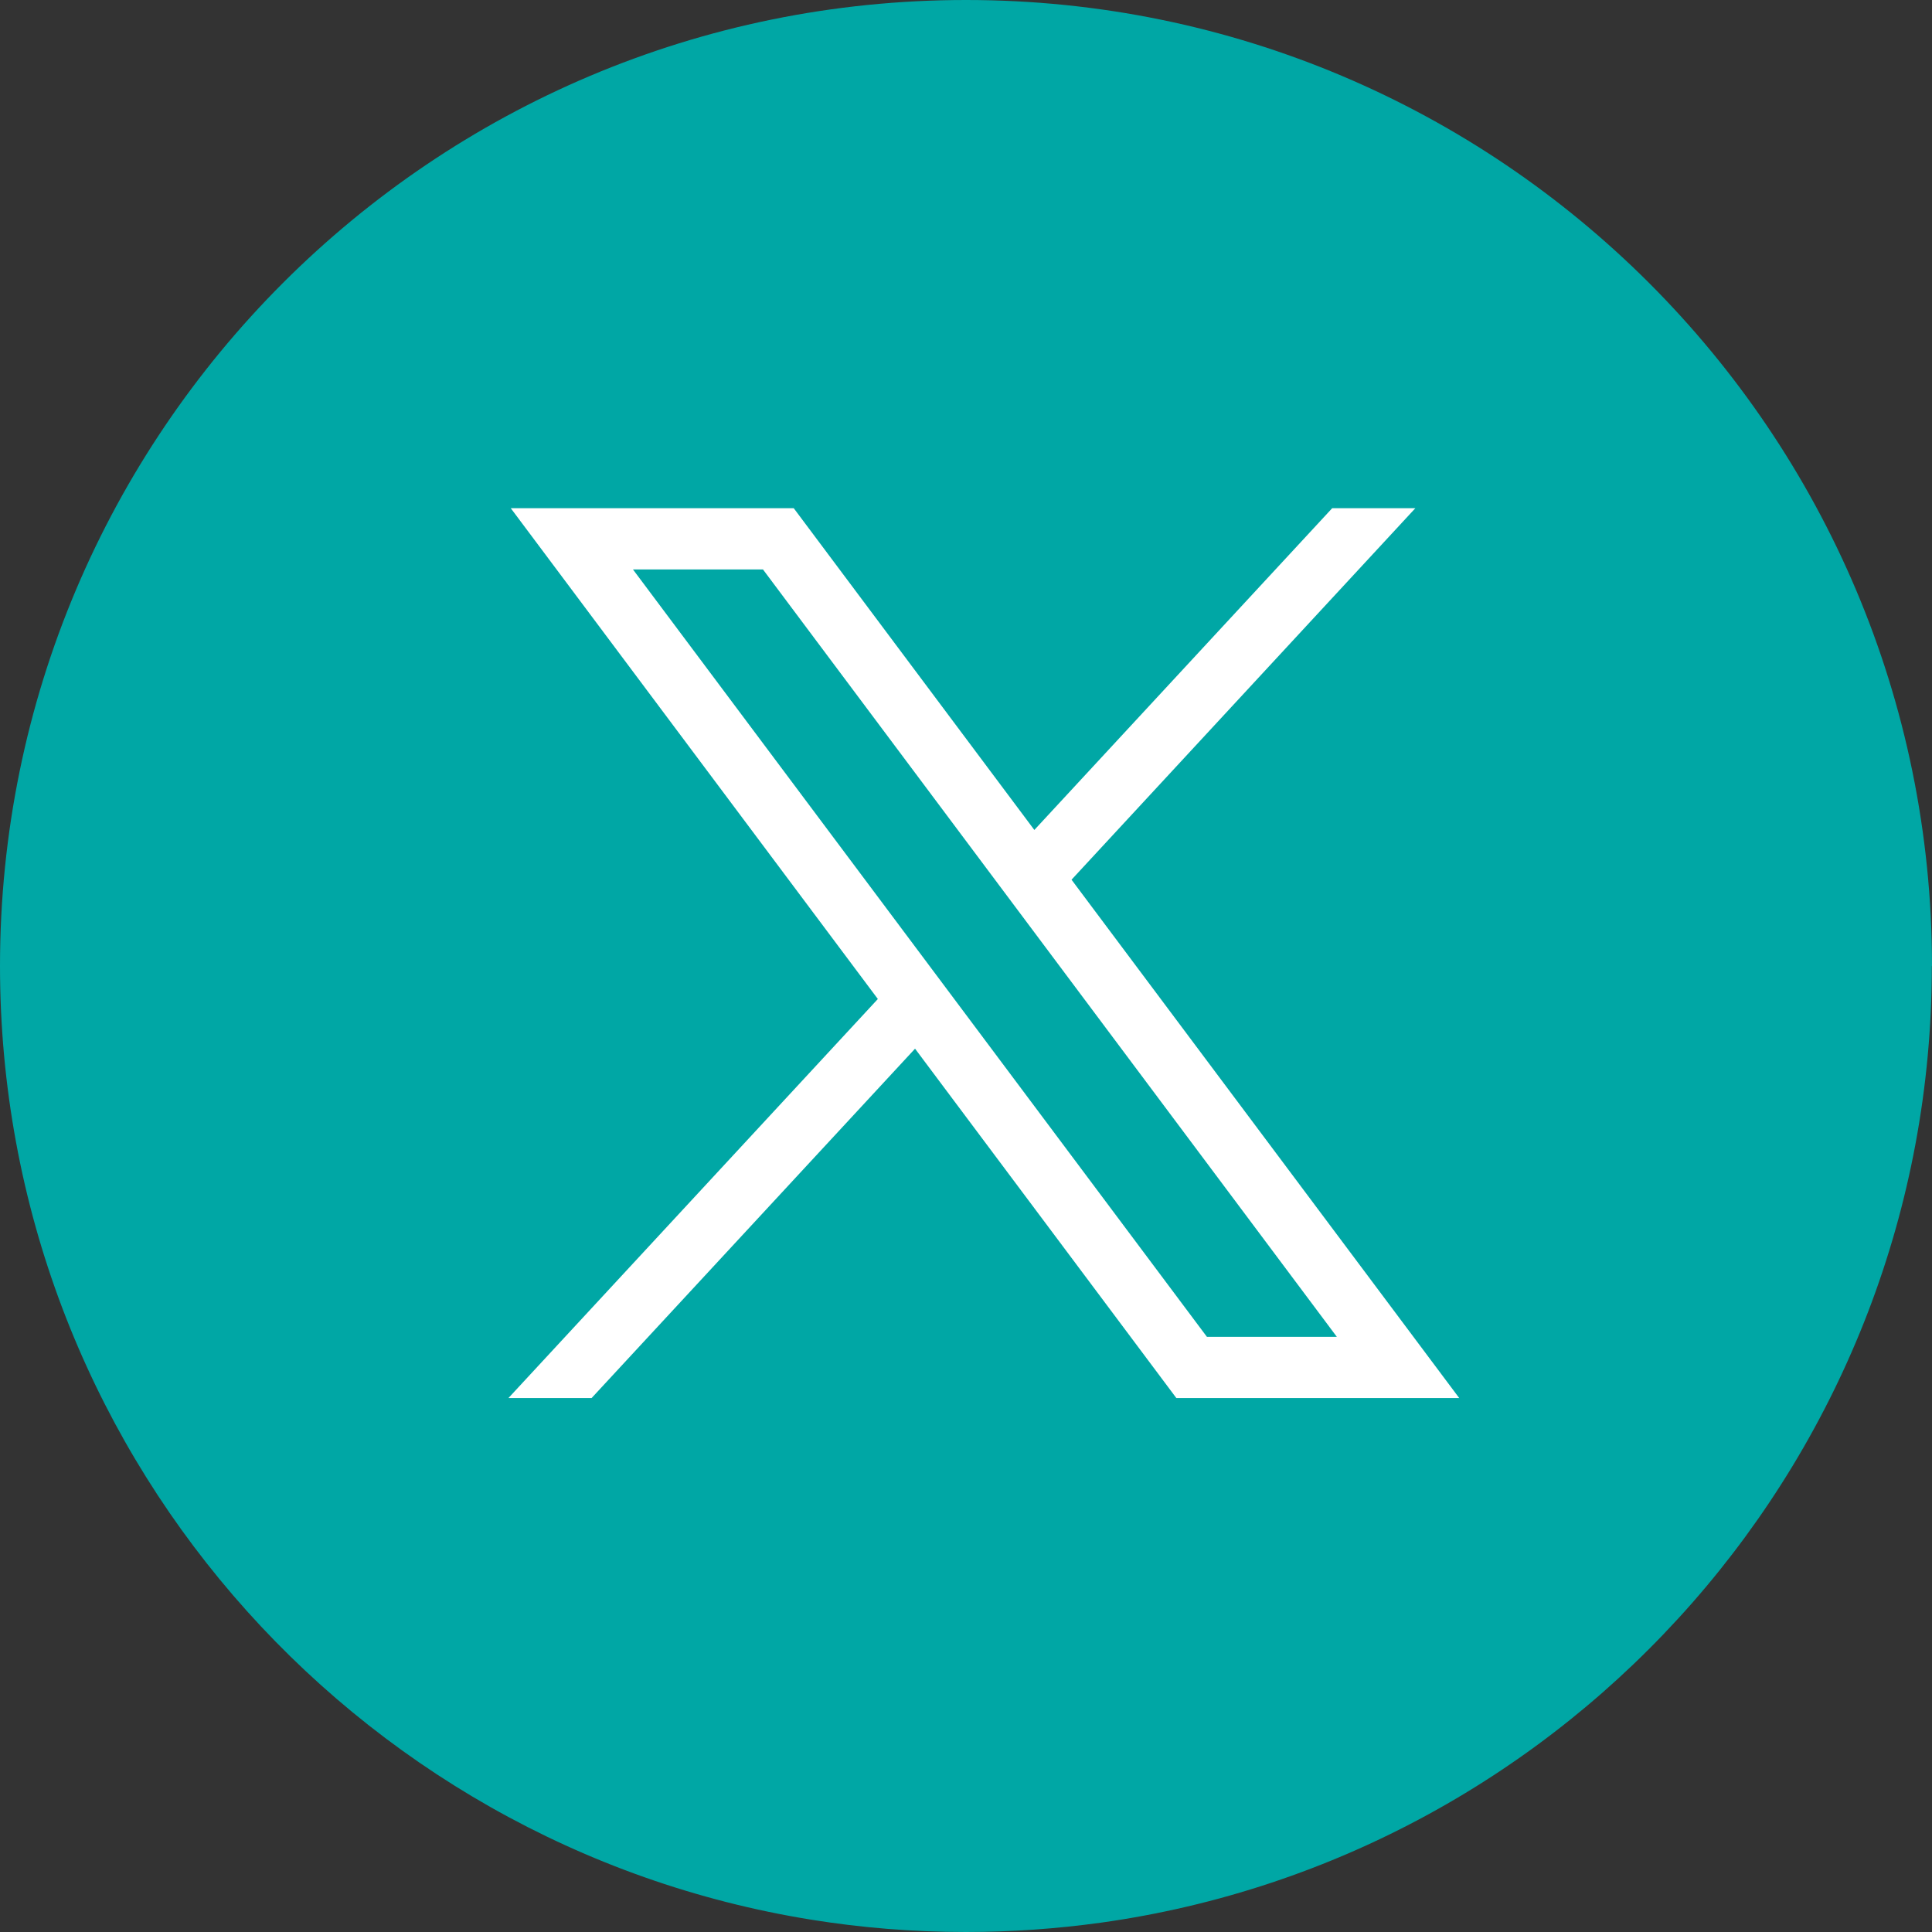
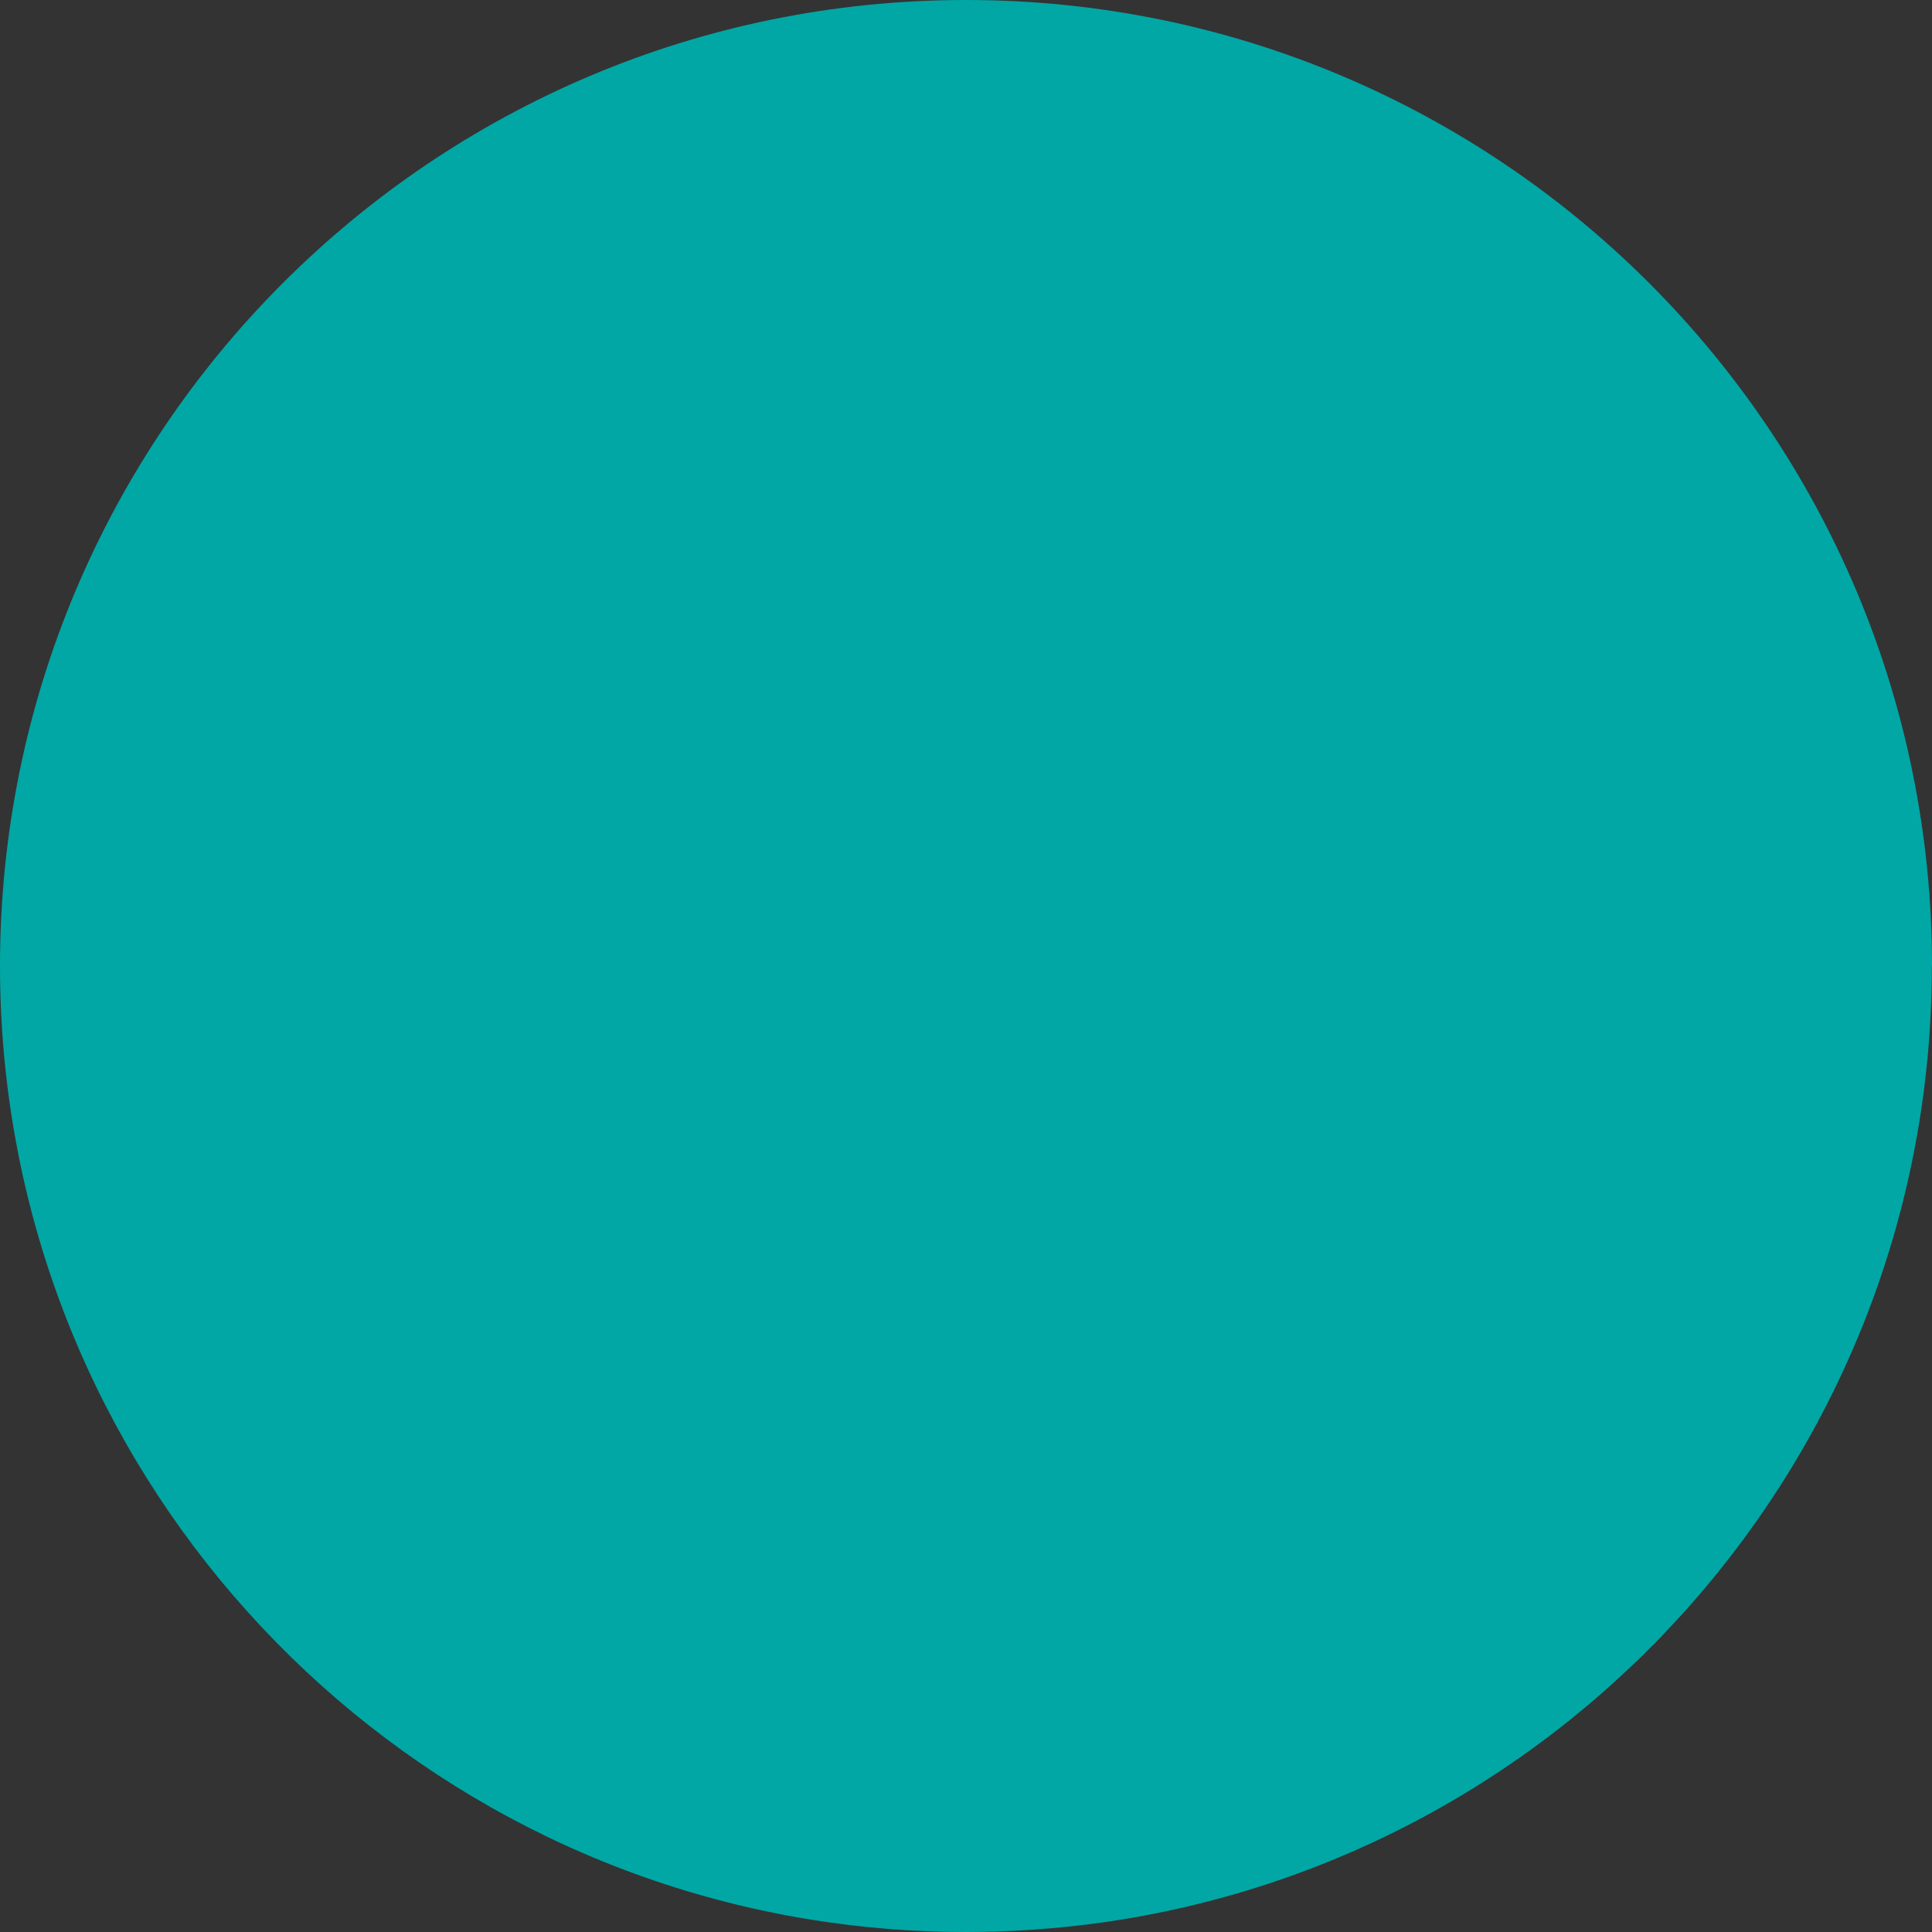
<svg xmlns="http://www.w3.org/2000/svg" width="24" height="24" viewBox="0 0 24 24" fill="none">
  <rect x="0" y="0" width="24" height="24" fill="#333333" stroke="none" />
  <path d="M23.998 12C23.998 18.061 19.506 23.072 13.67 23.885C13.124 23.96 12.566 24 11.999 24C11.345 24 10.703 23.948 10.077 23.847C4.364 22.927 0 17.973 0 12C0 5.373 5.373 0 12 0C18.627 0 24 5.373 24 12H23.998Z" fill="#00A7A5" />
-   <path d="M6.345 6.313L10.905 12.41L6.316 17.367H7.349L11.367 13.027L14.613 17.367H18.127L13.311 10.928L17.582 6.313H16.549L12.849 10.31L9.86 6.313H6.346H6.345ZM7.863 7.074H9.478L16.607 16.607H14.993L7.863 7.074Z" fill="white" />
</svg>